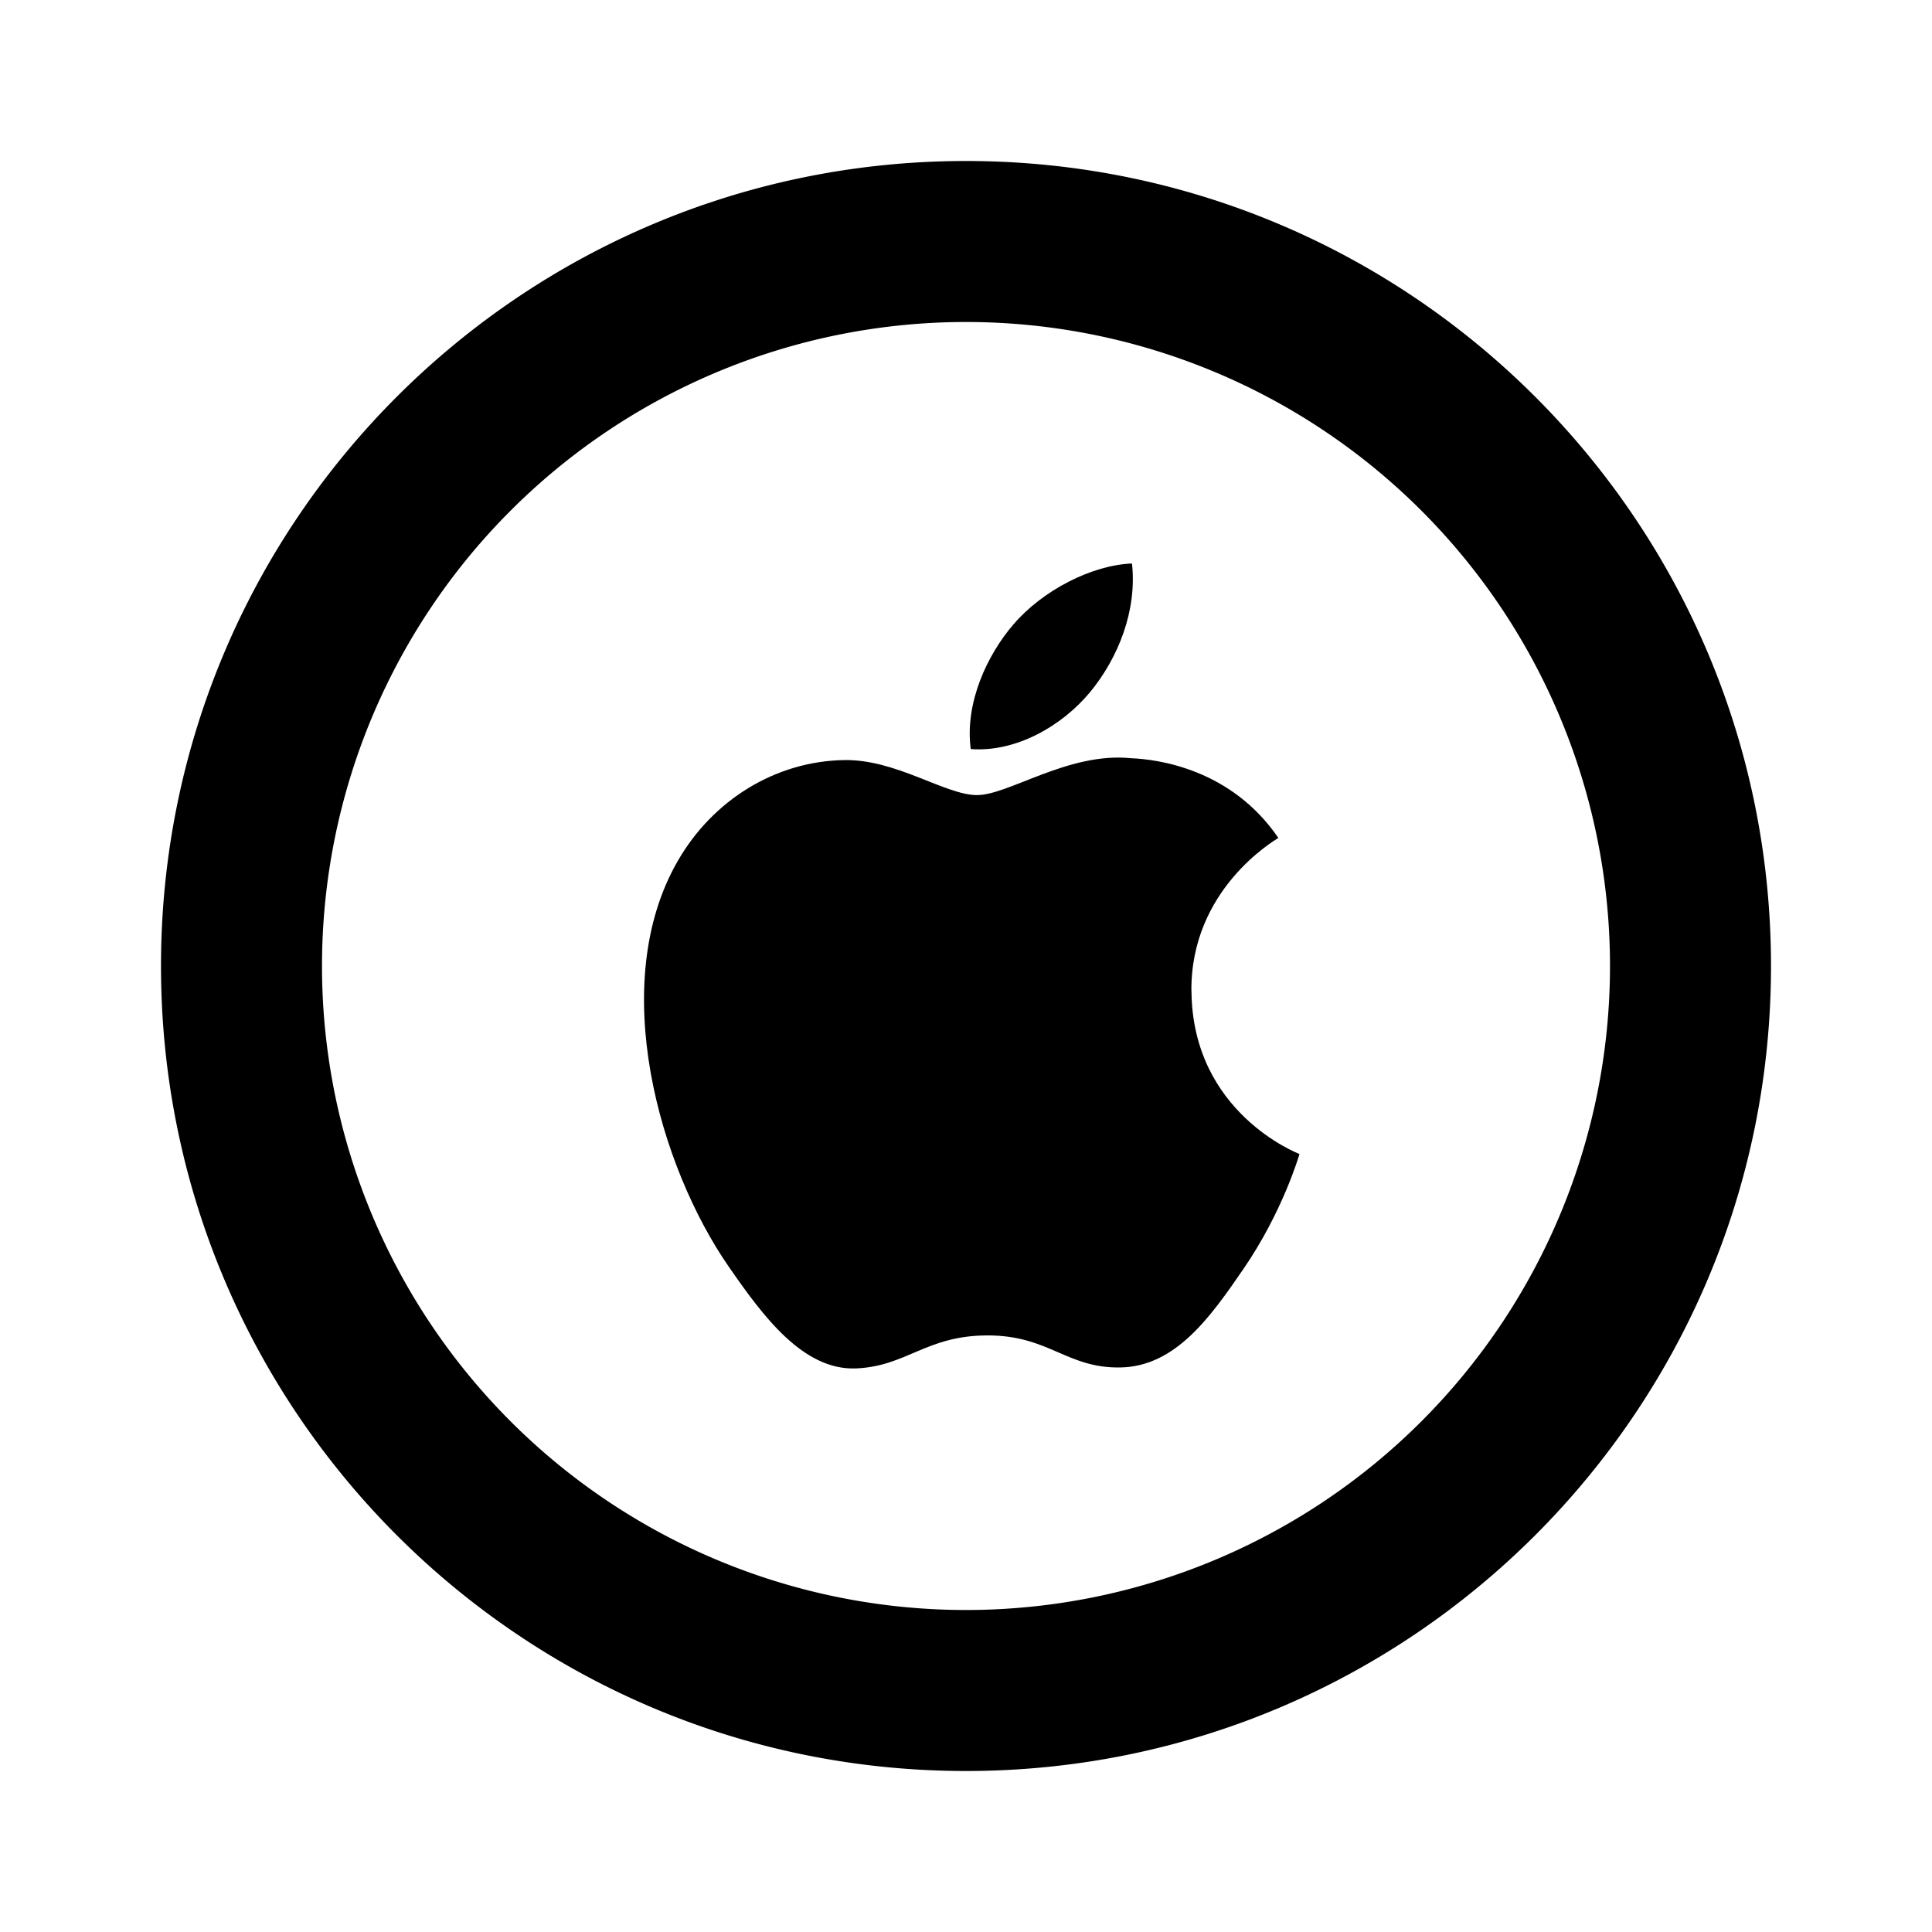
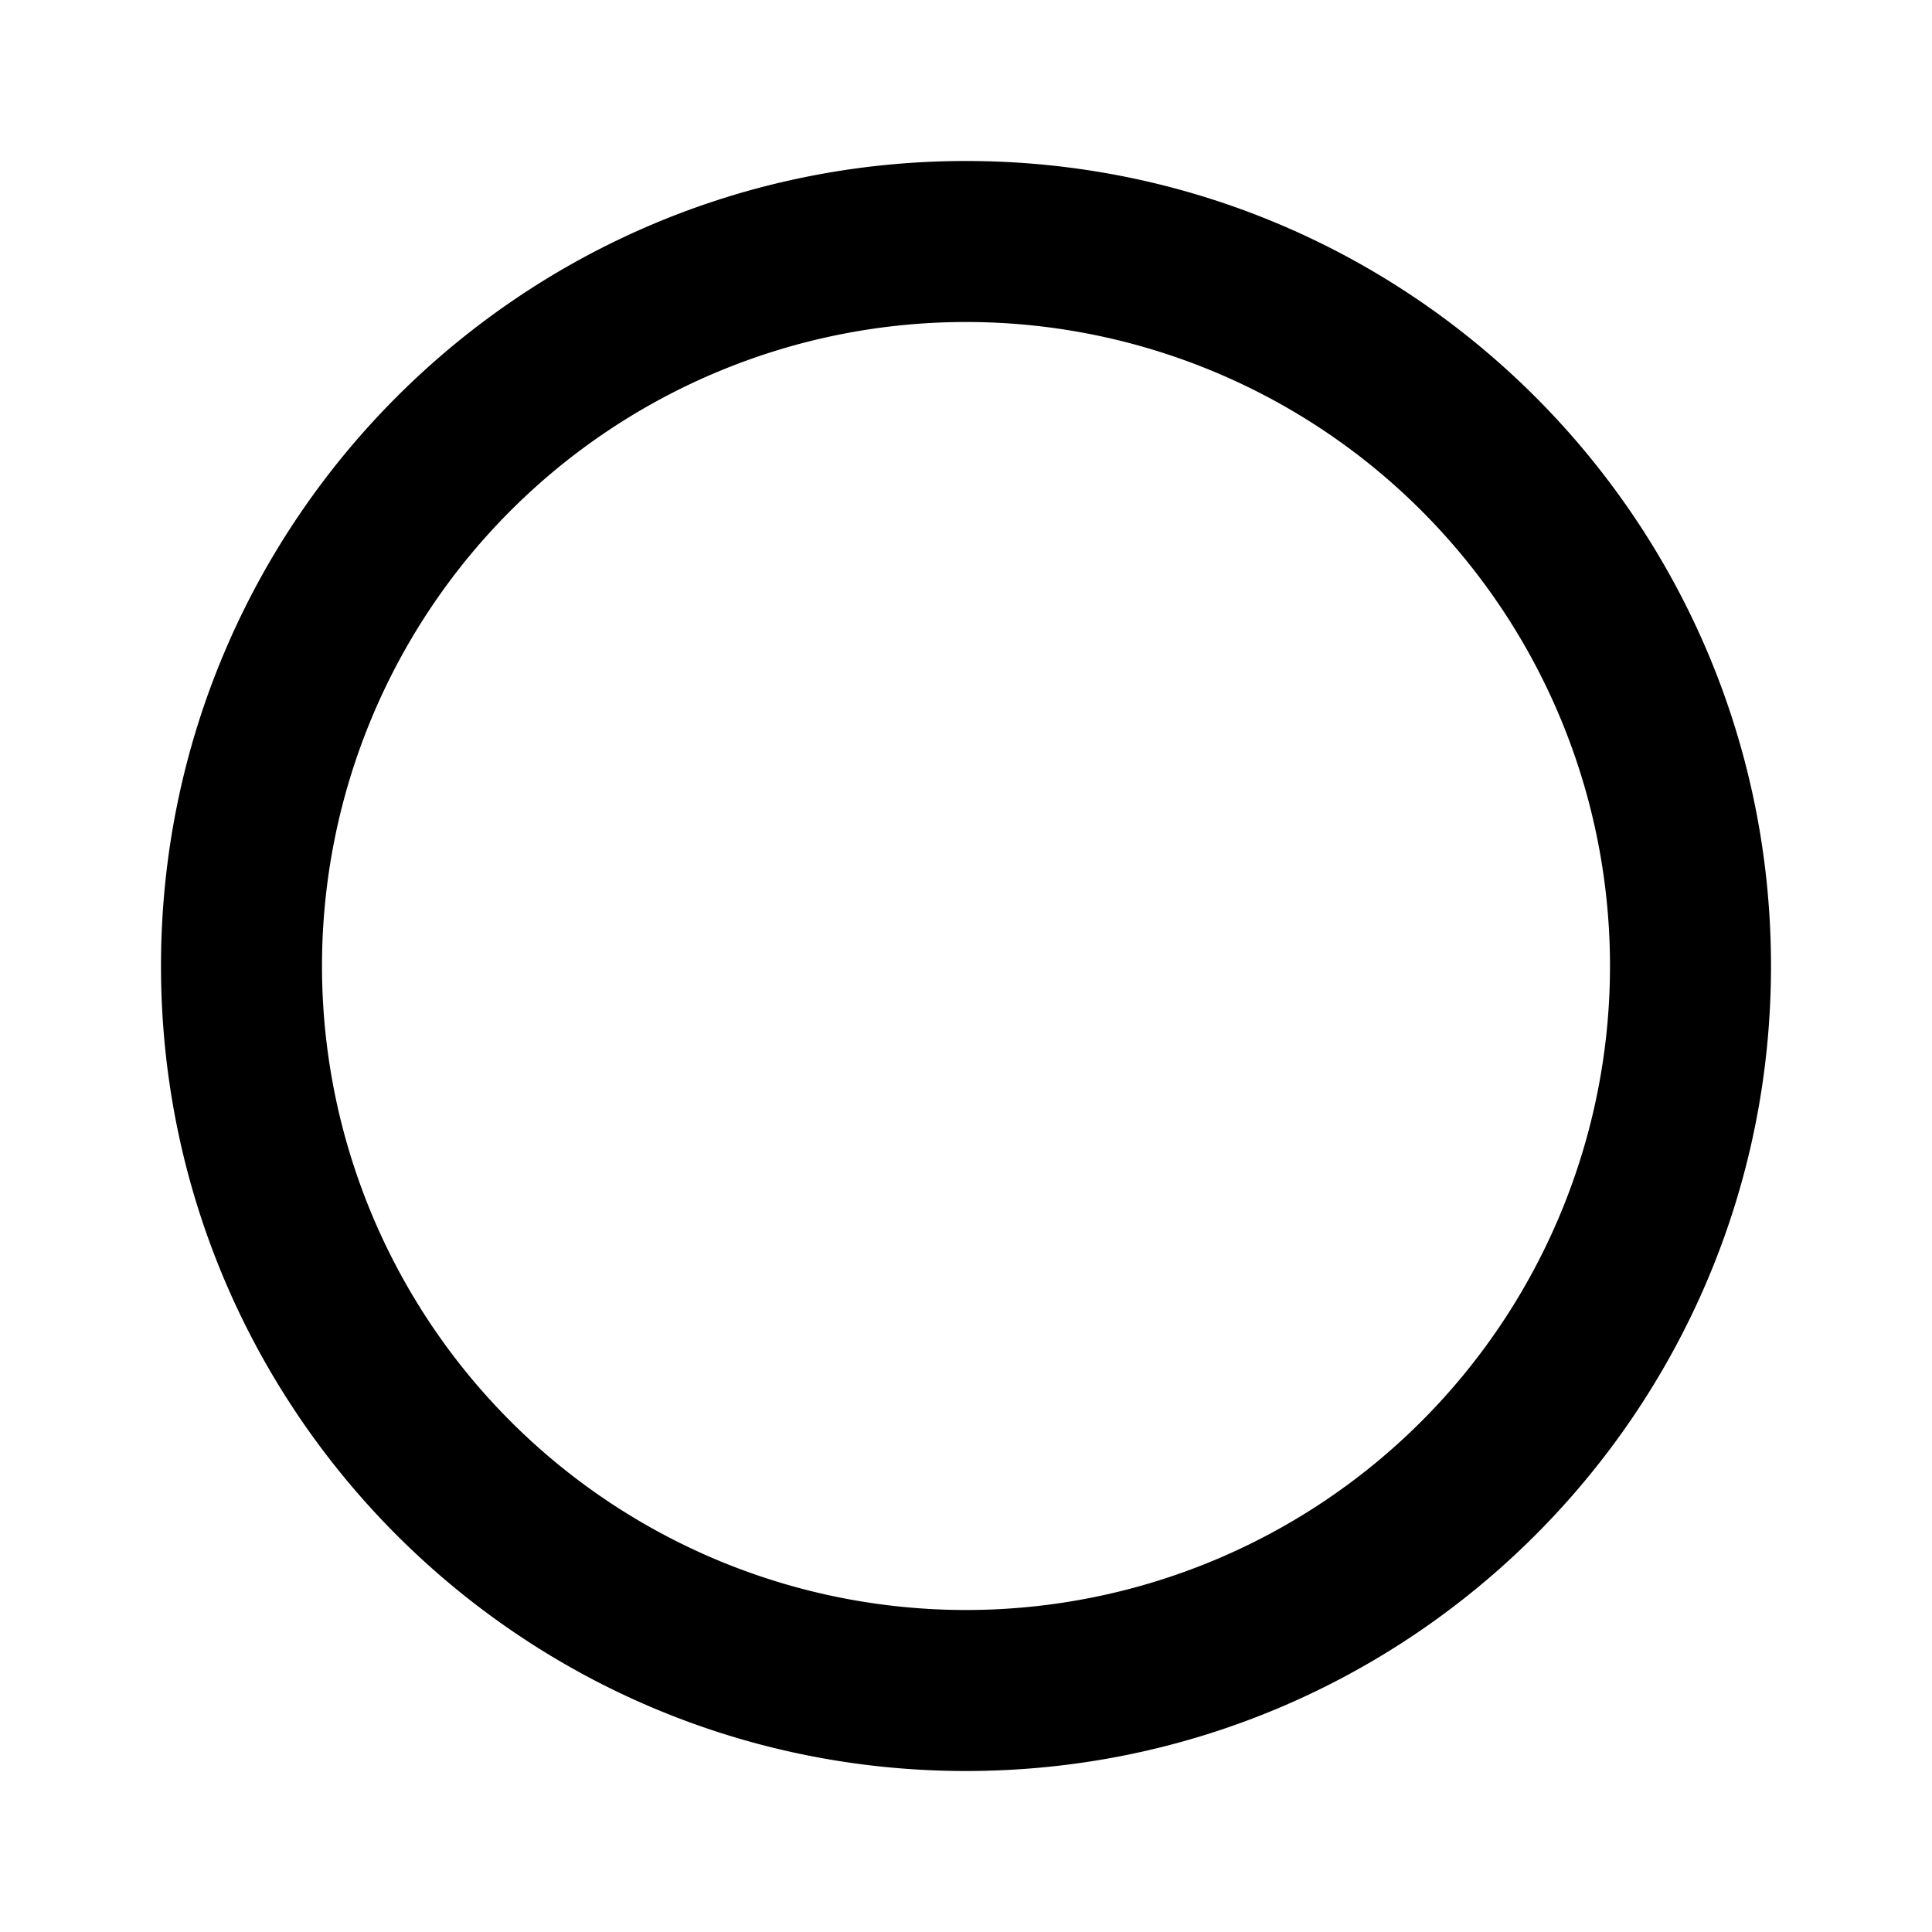
<svg xmlns="http://www.w3.org/2000/svg" fill="#000000" width="800px" height="800px" viewBox="-2 -2 24 24" preserveAspectRatio="xMinYMin" class="jam jam-apple-circle">
-   <path d="M12.8 10.313c-.012-1.266 1.034-1.873 1.08-1.904-.587-.86-1.502-.977-1.828-.99-.779-.08-1.52.458-1.915.458-.394 0-1.004-.447-1.65-.435-.849.013-1.631.493-2.068 1.254-.882 1.53-.226 3.797.633 5.038.42.607.921 1.29 1.579 1.265.633-.025.872-.41 1.638-.41.766 0 .98.41 1.65.398.682-.013 1.114-.62 1.531-1.229.482-.704.681-1.387.693-1.422-.015-.007-1.33-.51-1.342-2.023zm-1.258-3.716c.349-.424.584-1.011.52-1.597-.503.02-1.112.335-1.473.757-.323.375-.607.973-.53 1.548.56.043 1.133-.286 1.483-.708z" />
  <path d="M10 18a8 8 0 1 0 0-16 8 8 0 0 0 0 16zm0 2C4.477 20 0 15.523 0 10S4.477 0 10 0s10 4.477 10 10-4.477 10-10 10z" />
</svg>